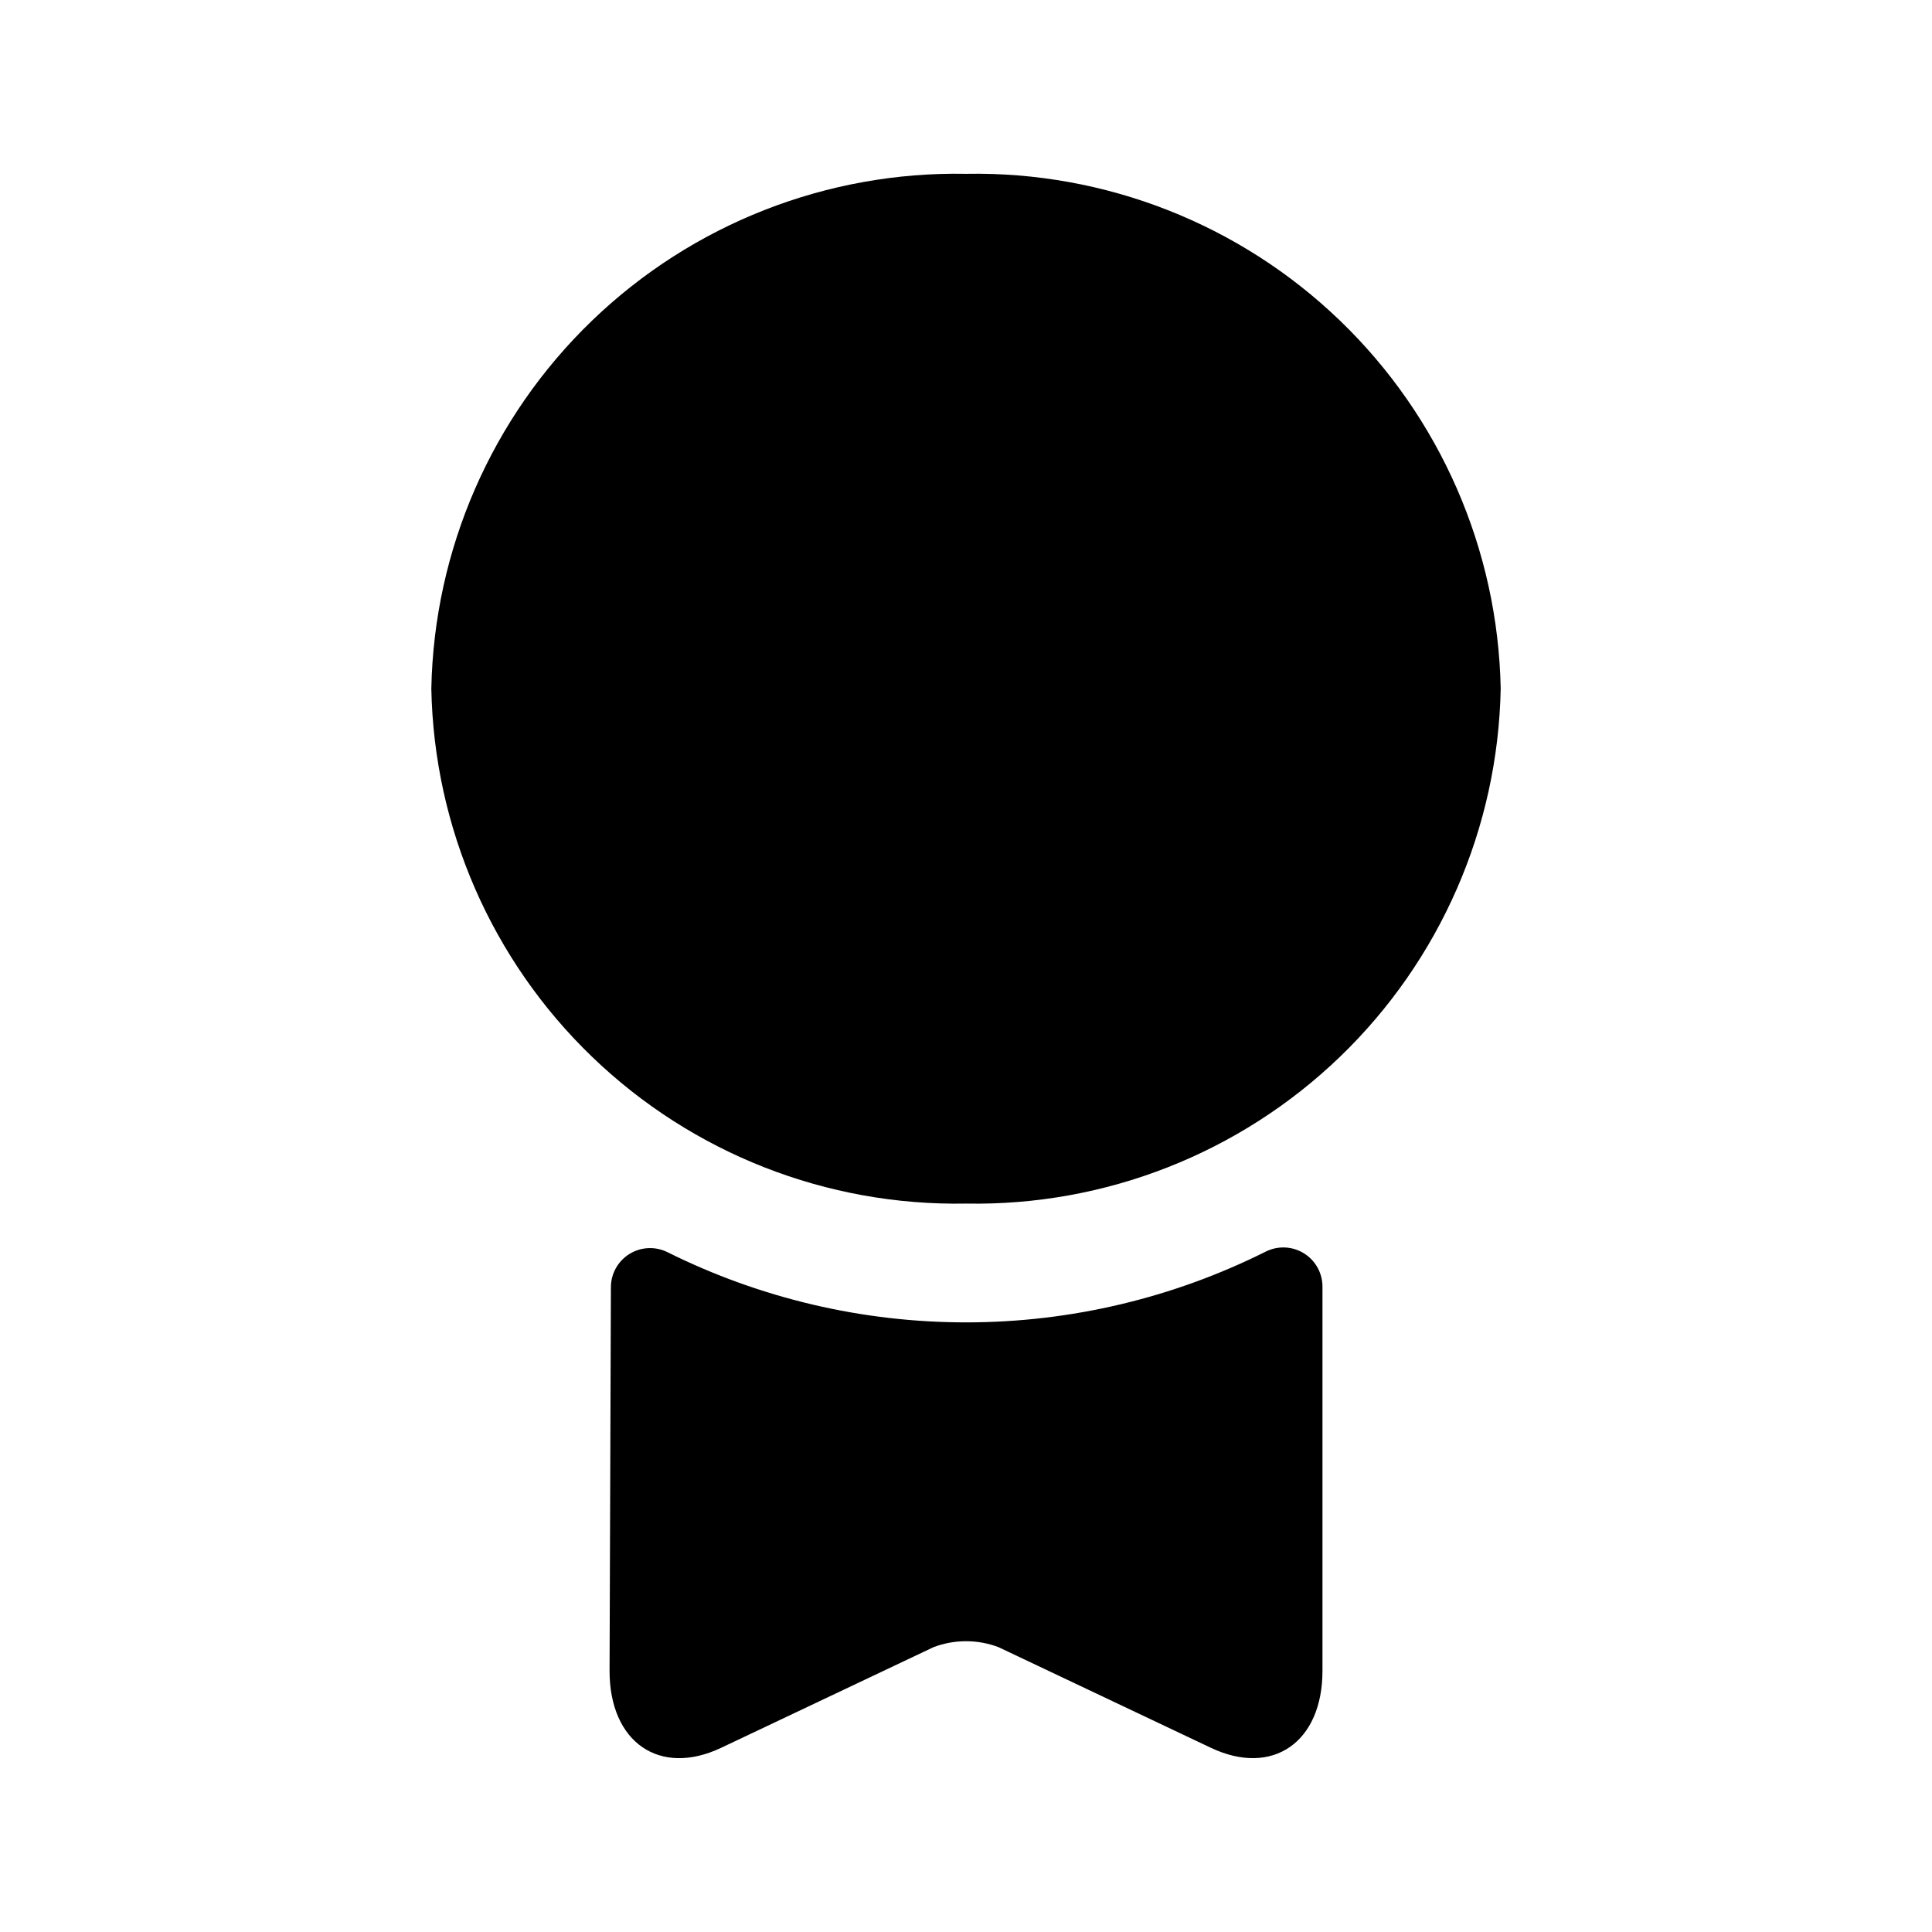
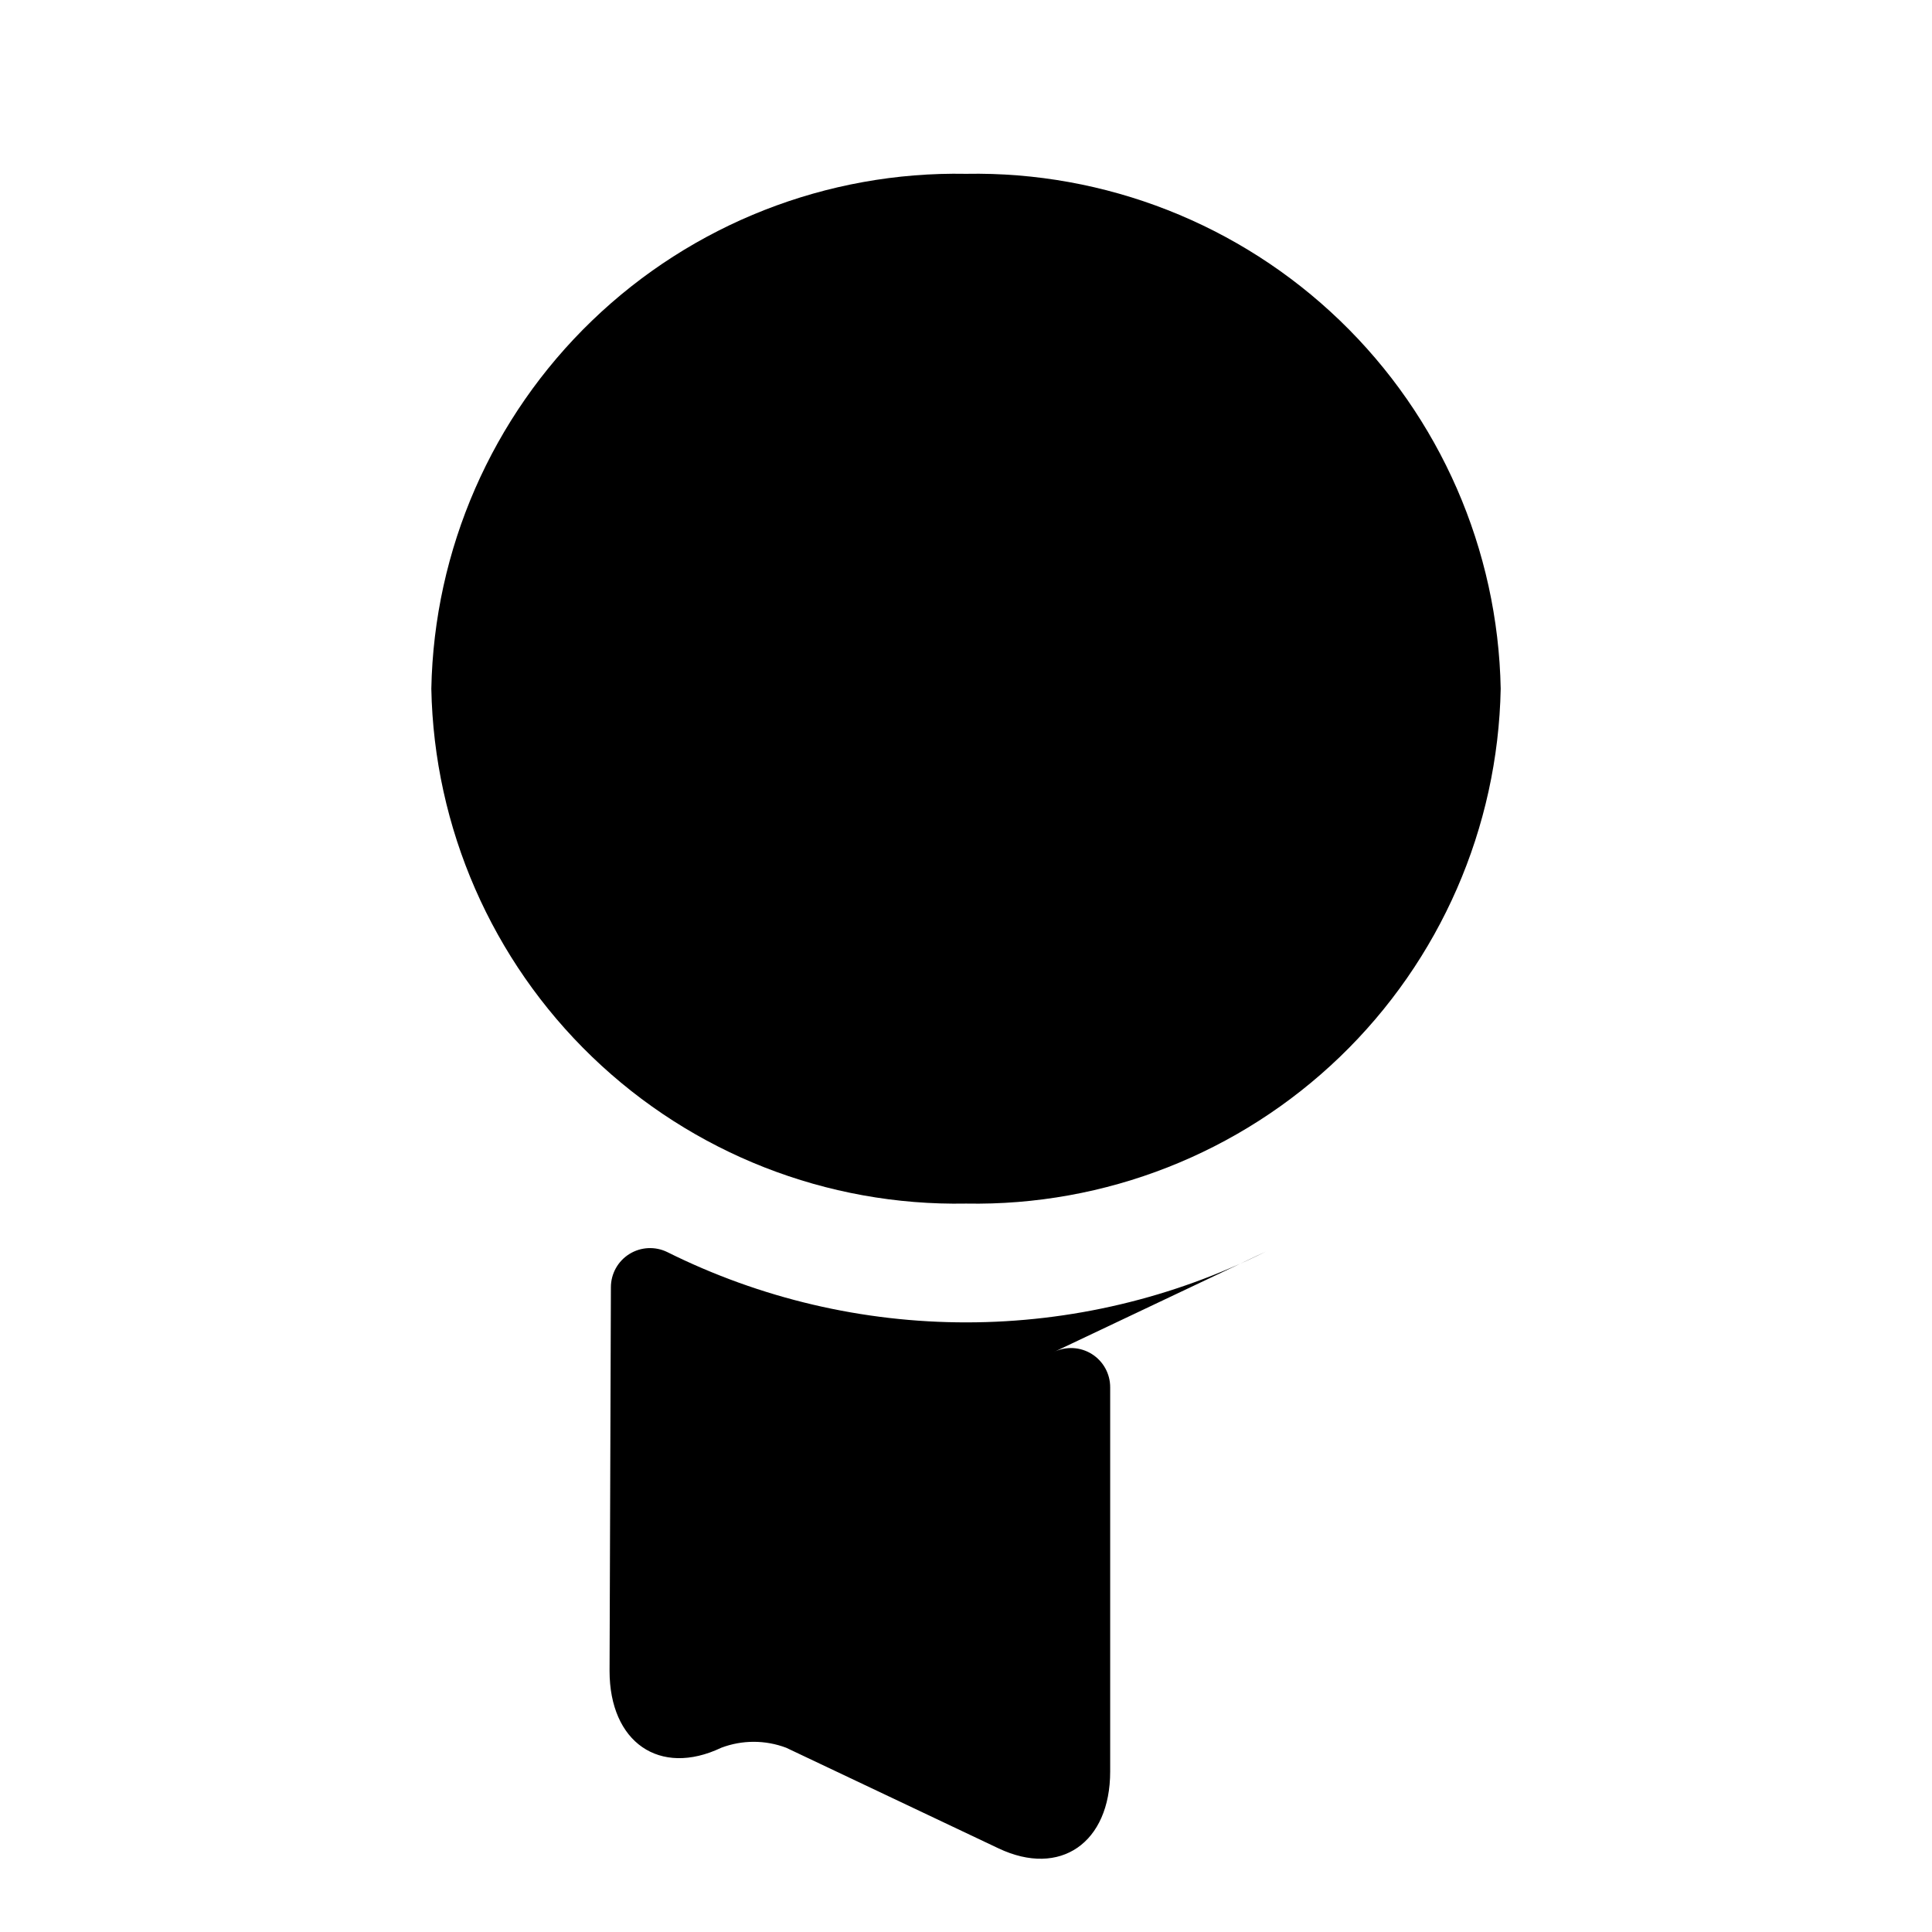
<svg xmlns="http://www.w3.org/2000/svg" fill="#000000" width="800px" height="800px" version="1.1" viewBox="144 144 512 512">
-   <path d="m541.7 326.51c-0.711 36.883-16.031 71.973-42.602 97.559-26.57 25.586-62.215 39.574-99.094 38.891-36.883 0.684-72.523-13.305-99.094-38.891-26.57-25.586-41.895-60.676-42.605-97.559 0.711-36.879 16.035-71.969 42.605-97.555 26.57-25.586 62.211-39.574 99.094-38.891 36.879-0.684 72.523 13.305 99.094 38.891 26.57 25.586 41.891 60.676 42.602 97.555zm-62.207 149.15c-24.617 12.324-51.762 18.758-79.293 18.785-27.531 0.027-54.691-6.344-79.336-18.617-3.223-1.59-7.039-1.398-10.086 0.504-3.047 1.902-4.894 5.246-4.883 8.84l-0.355 101.64c0 18.895 13.227 28.129 29.598 20.363l56.258-26.66v-0.004c5.547-2.098 11.668-2.098 17.215 0l56.258 26.66c16.375 7.766 29.598-1.469 29.598-20.363v-101.77c0.027-3.602-1.816-6.957-4.867-8.871-3.051-1.91-6.875-2.102-10.105-0.508z" />
+   <path d="m541.7 326.51c-0.711 36.883-16.031 71.973-42.602 97.559-26.57 25.586-62.215 39.574-99.094 38.891-36.883 0.684-72.523-13.305-99.094-38.891-26.57-25.586-41.895-60.676-42.605-97.559 0.711-36.879 16.035-71.969 42.605-97.555 26.57-25.586 62.211-39.574 99.094-38.891 36.879-0.684 72.523 13.305 99.094 38.891 26.57 25.586 41.891 60.676 42.602 97.555zm-62.207 149.15c-24.617 12.324-51.762 18.758-79.293 18.785-27.531 0.027-54.691-6.344-79.336-18.617-3.223-1.59-7.039-1.398-10.086 0.504-3.047 1.902-4.894 5.246-4.883 8.84l-0.355 101.64c0 18.895 13.227 28.129 29.598 20.363v-0.004c5.547-2.098 11.668-2.098 17.215 0l56.258 26.66c16.375 7.766 29.598-1.469 29.598-20.363v-101.77c0.027-3.602-1.816-6.957-4.867-8.871-3.051-1.91-6.875-2.102-10.105-0.508z" />
</svg>